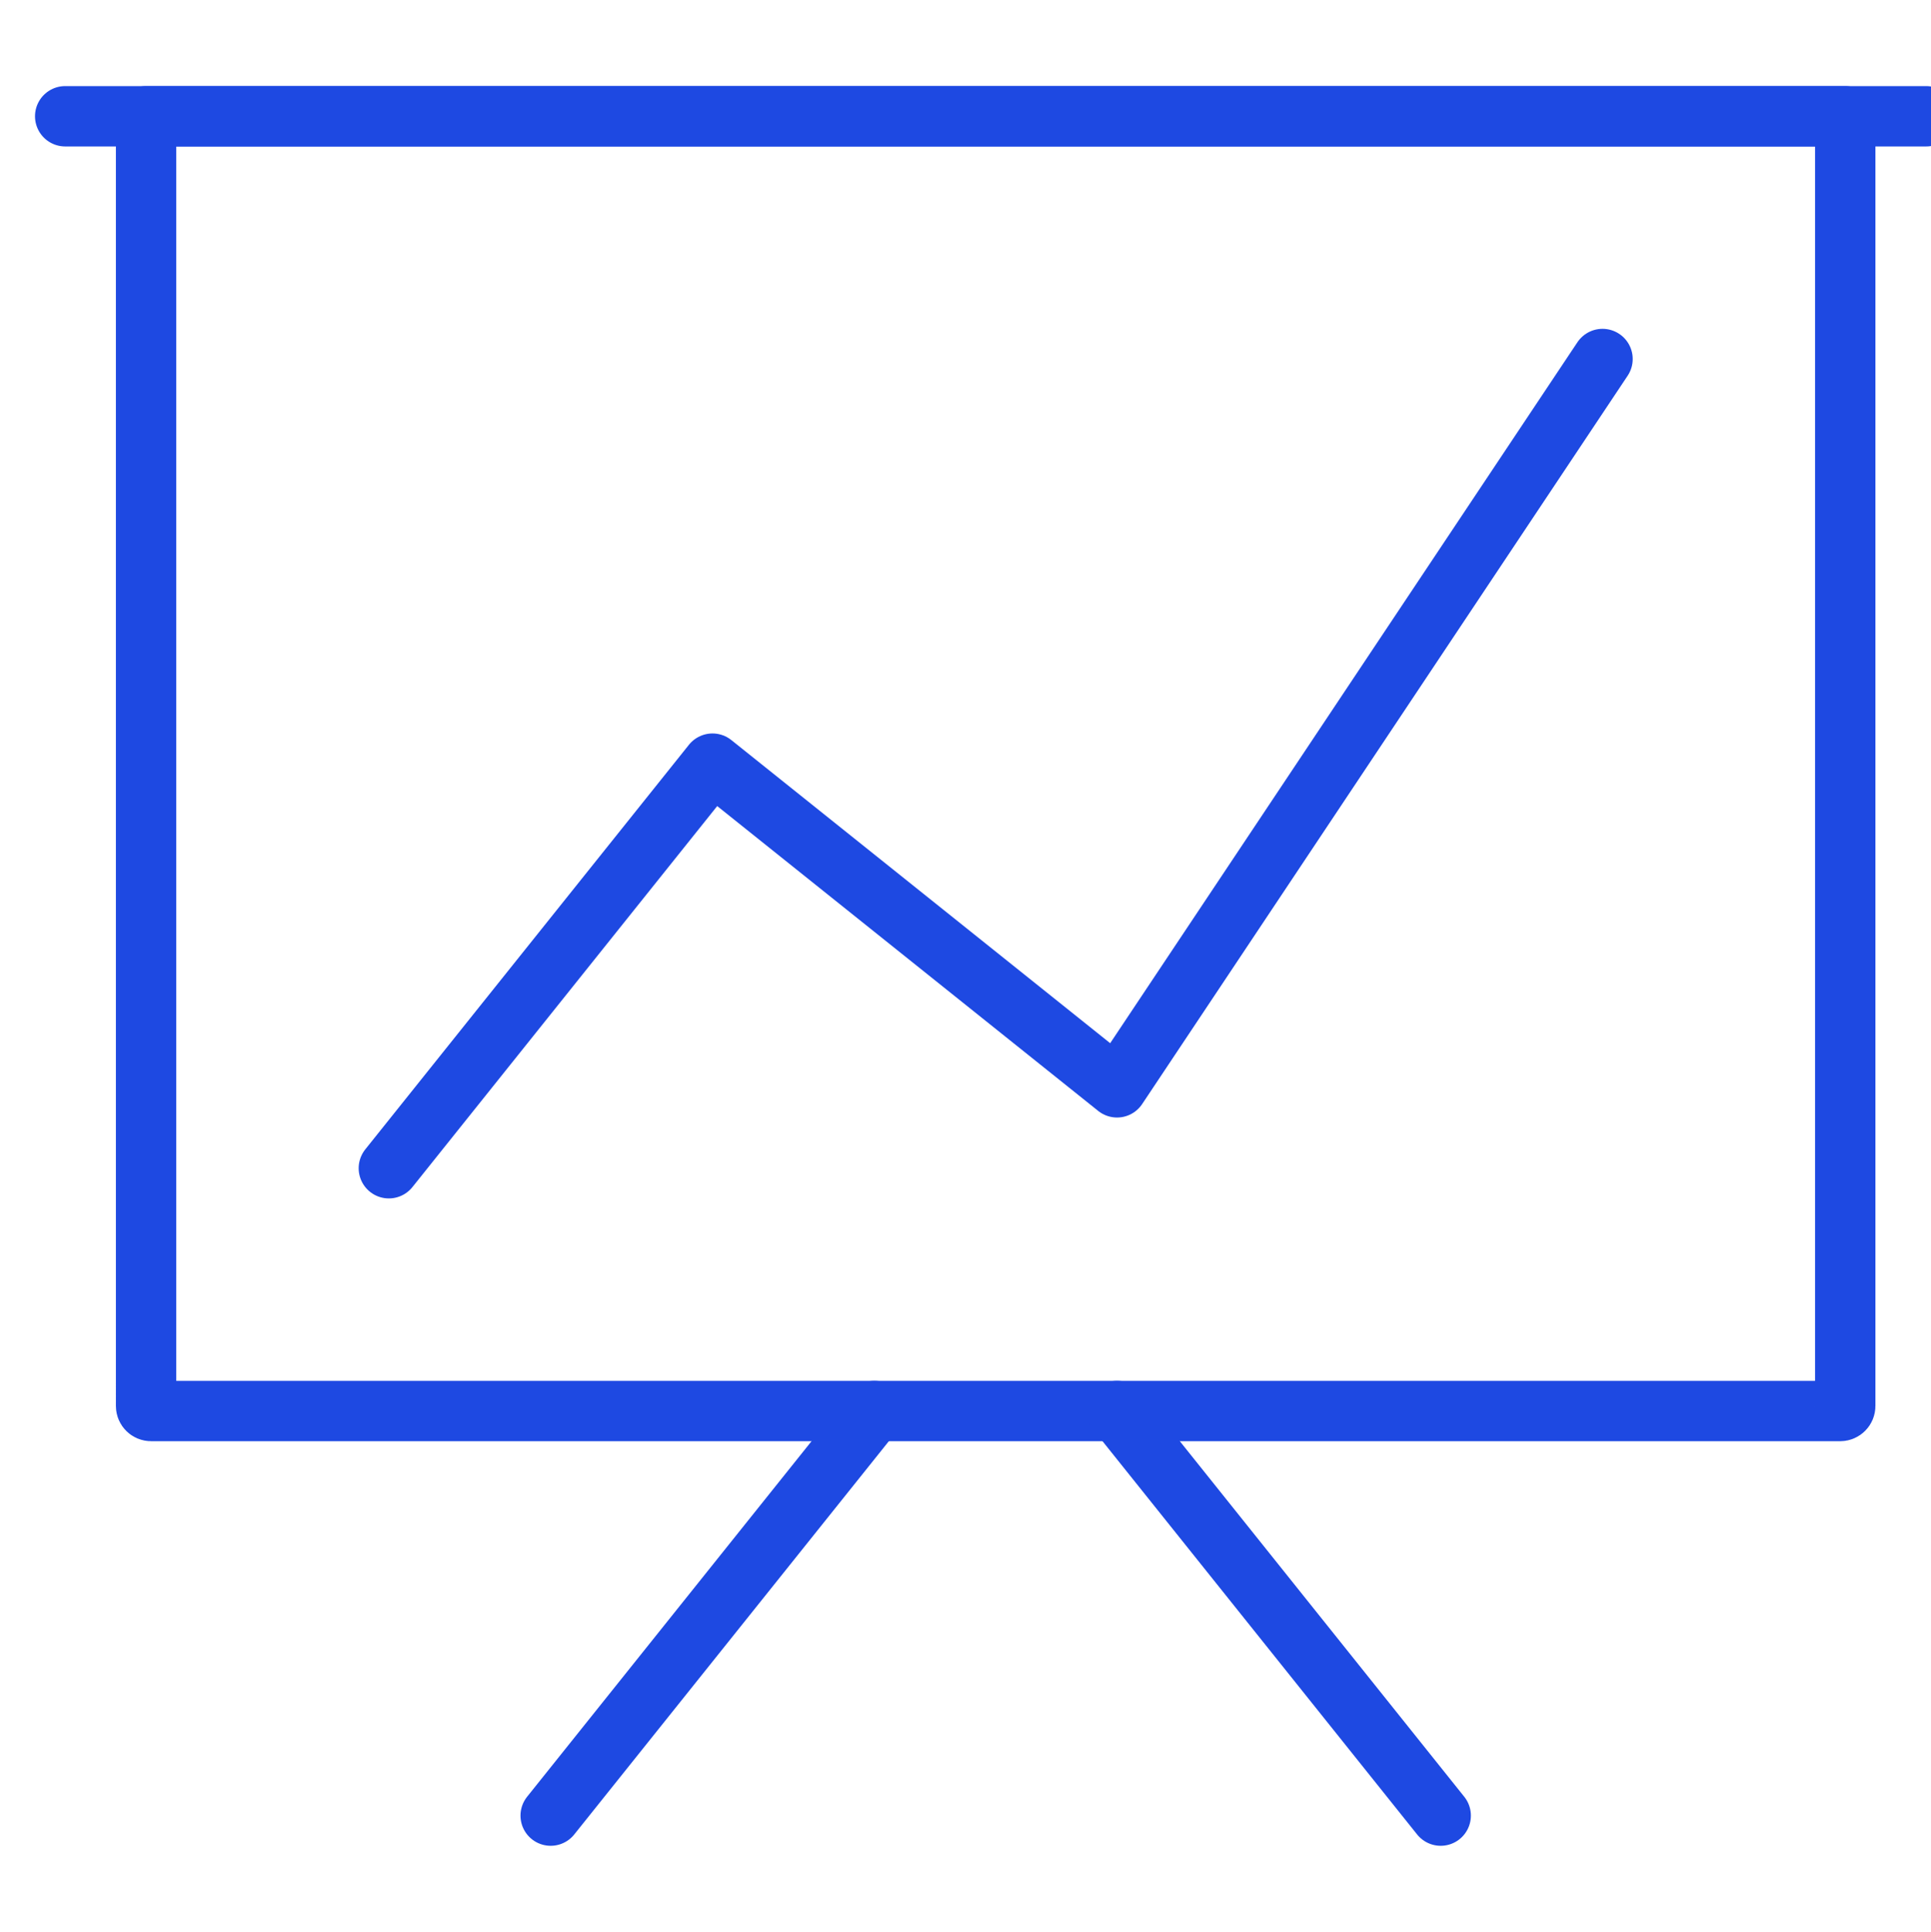
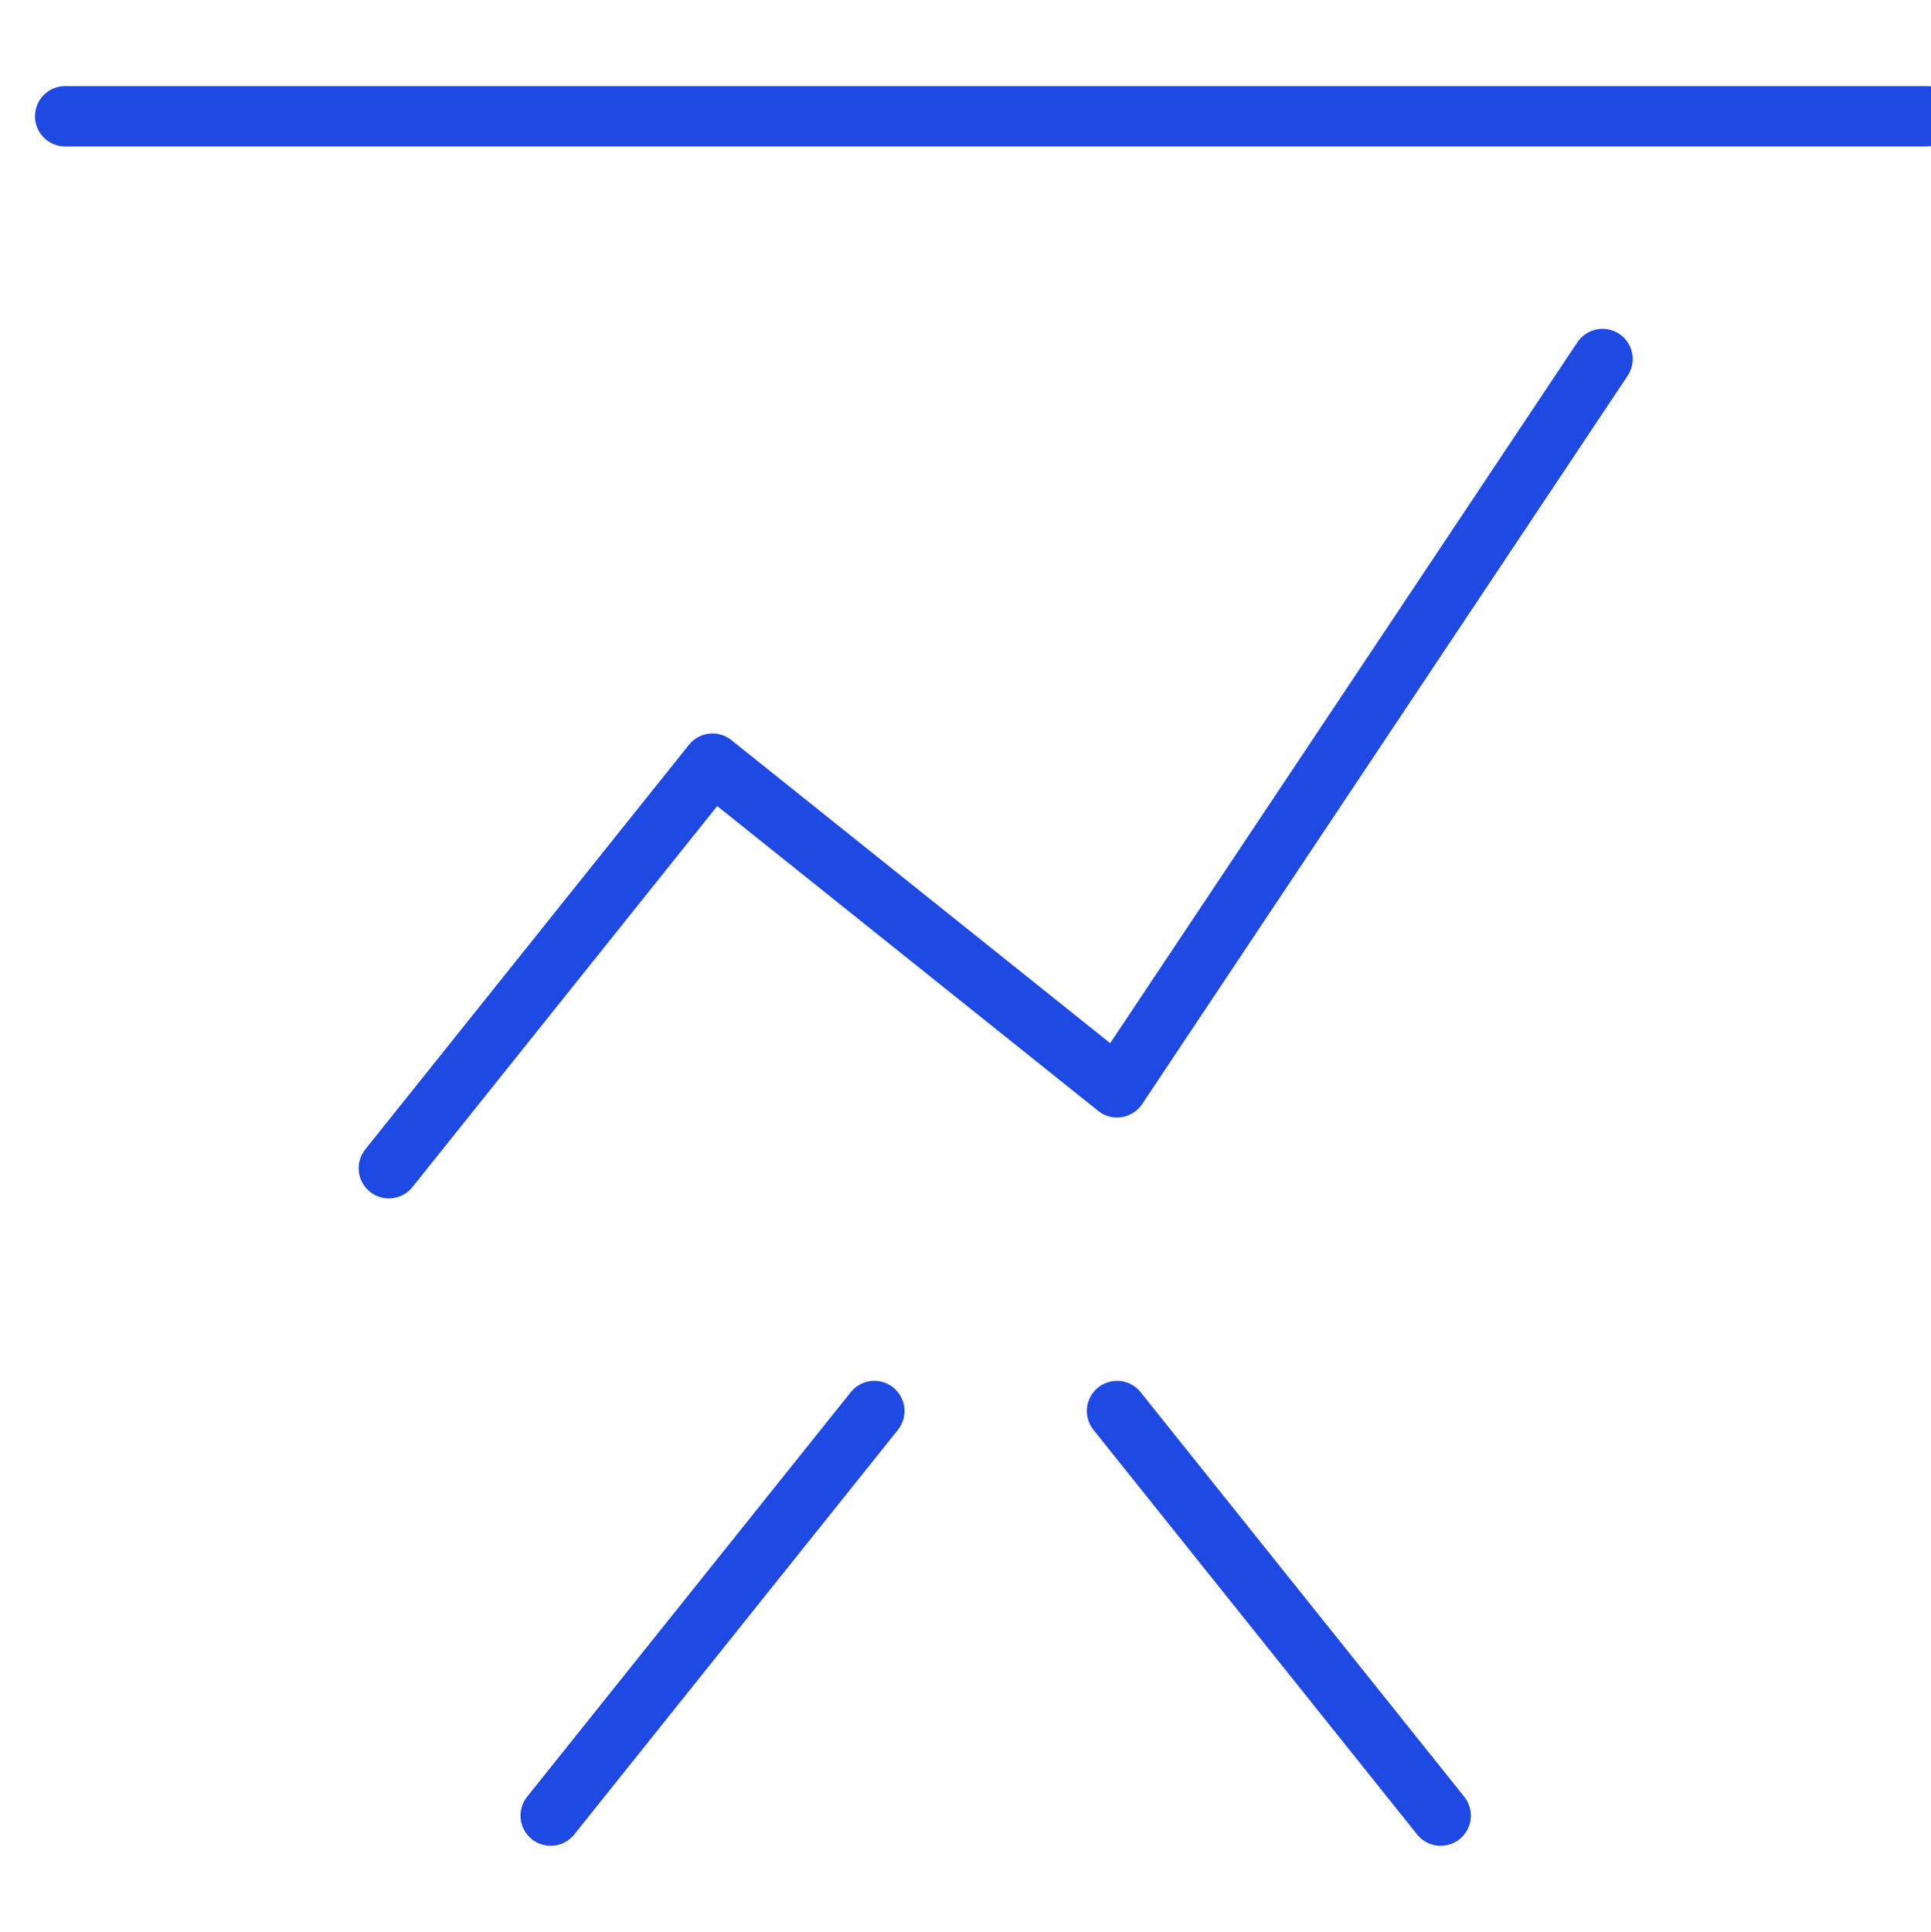
<svg xmlns="http://www.w3.org/2000/svg" id="Layer_1" viewBox="0 0 383.87 384">
  <defs>
    <style>.cls-1{fill:none;stroke:#1e49e2;stroke-linecap:round;stroke-linejoin:round;stroke-width:12px;}</style>
  </defs>
  <polyline class="cls-1" points="77.3 232.21 141.64 151.79 222.06 216.13 318.57 71.36" />
  <line class="cls-1" x1="12.96" y1="23.11" x2="382.91" y2="23.11" />
-   <path class="cls-1" d="m29.04,23.11h337.78v256.36c0,.55-.45,1-1,1H30.04c-.55,0-1-.45-1-1V23.11h0Z" />
  <line class="cls-1" x1="173.81" y1="280.47" x2="109.47" y2="360.89" />
  <line class="cls-1" x1="286.4" y1="360.89" x2="222.06" y2="280.47" />
</svg>